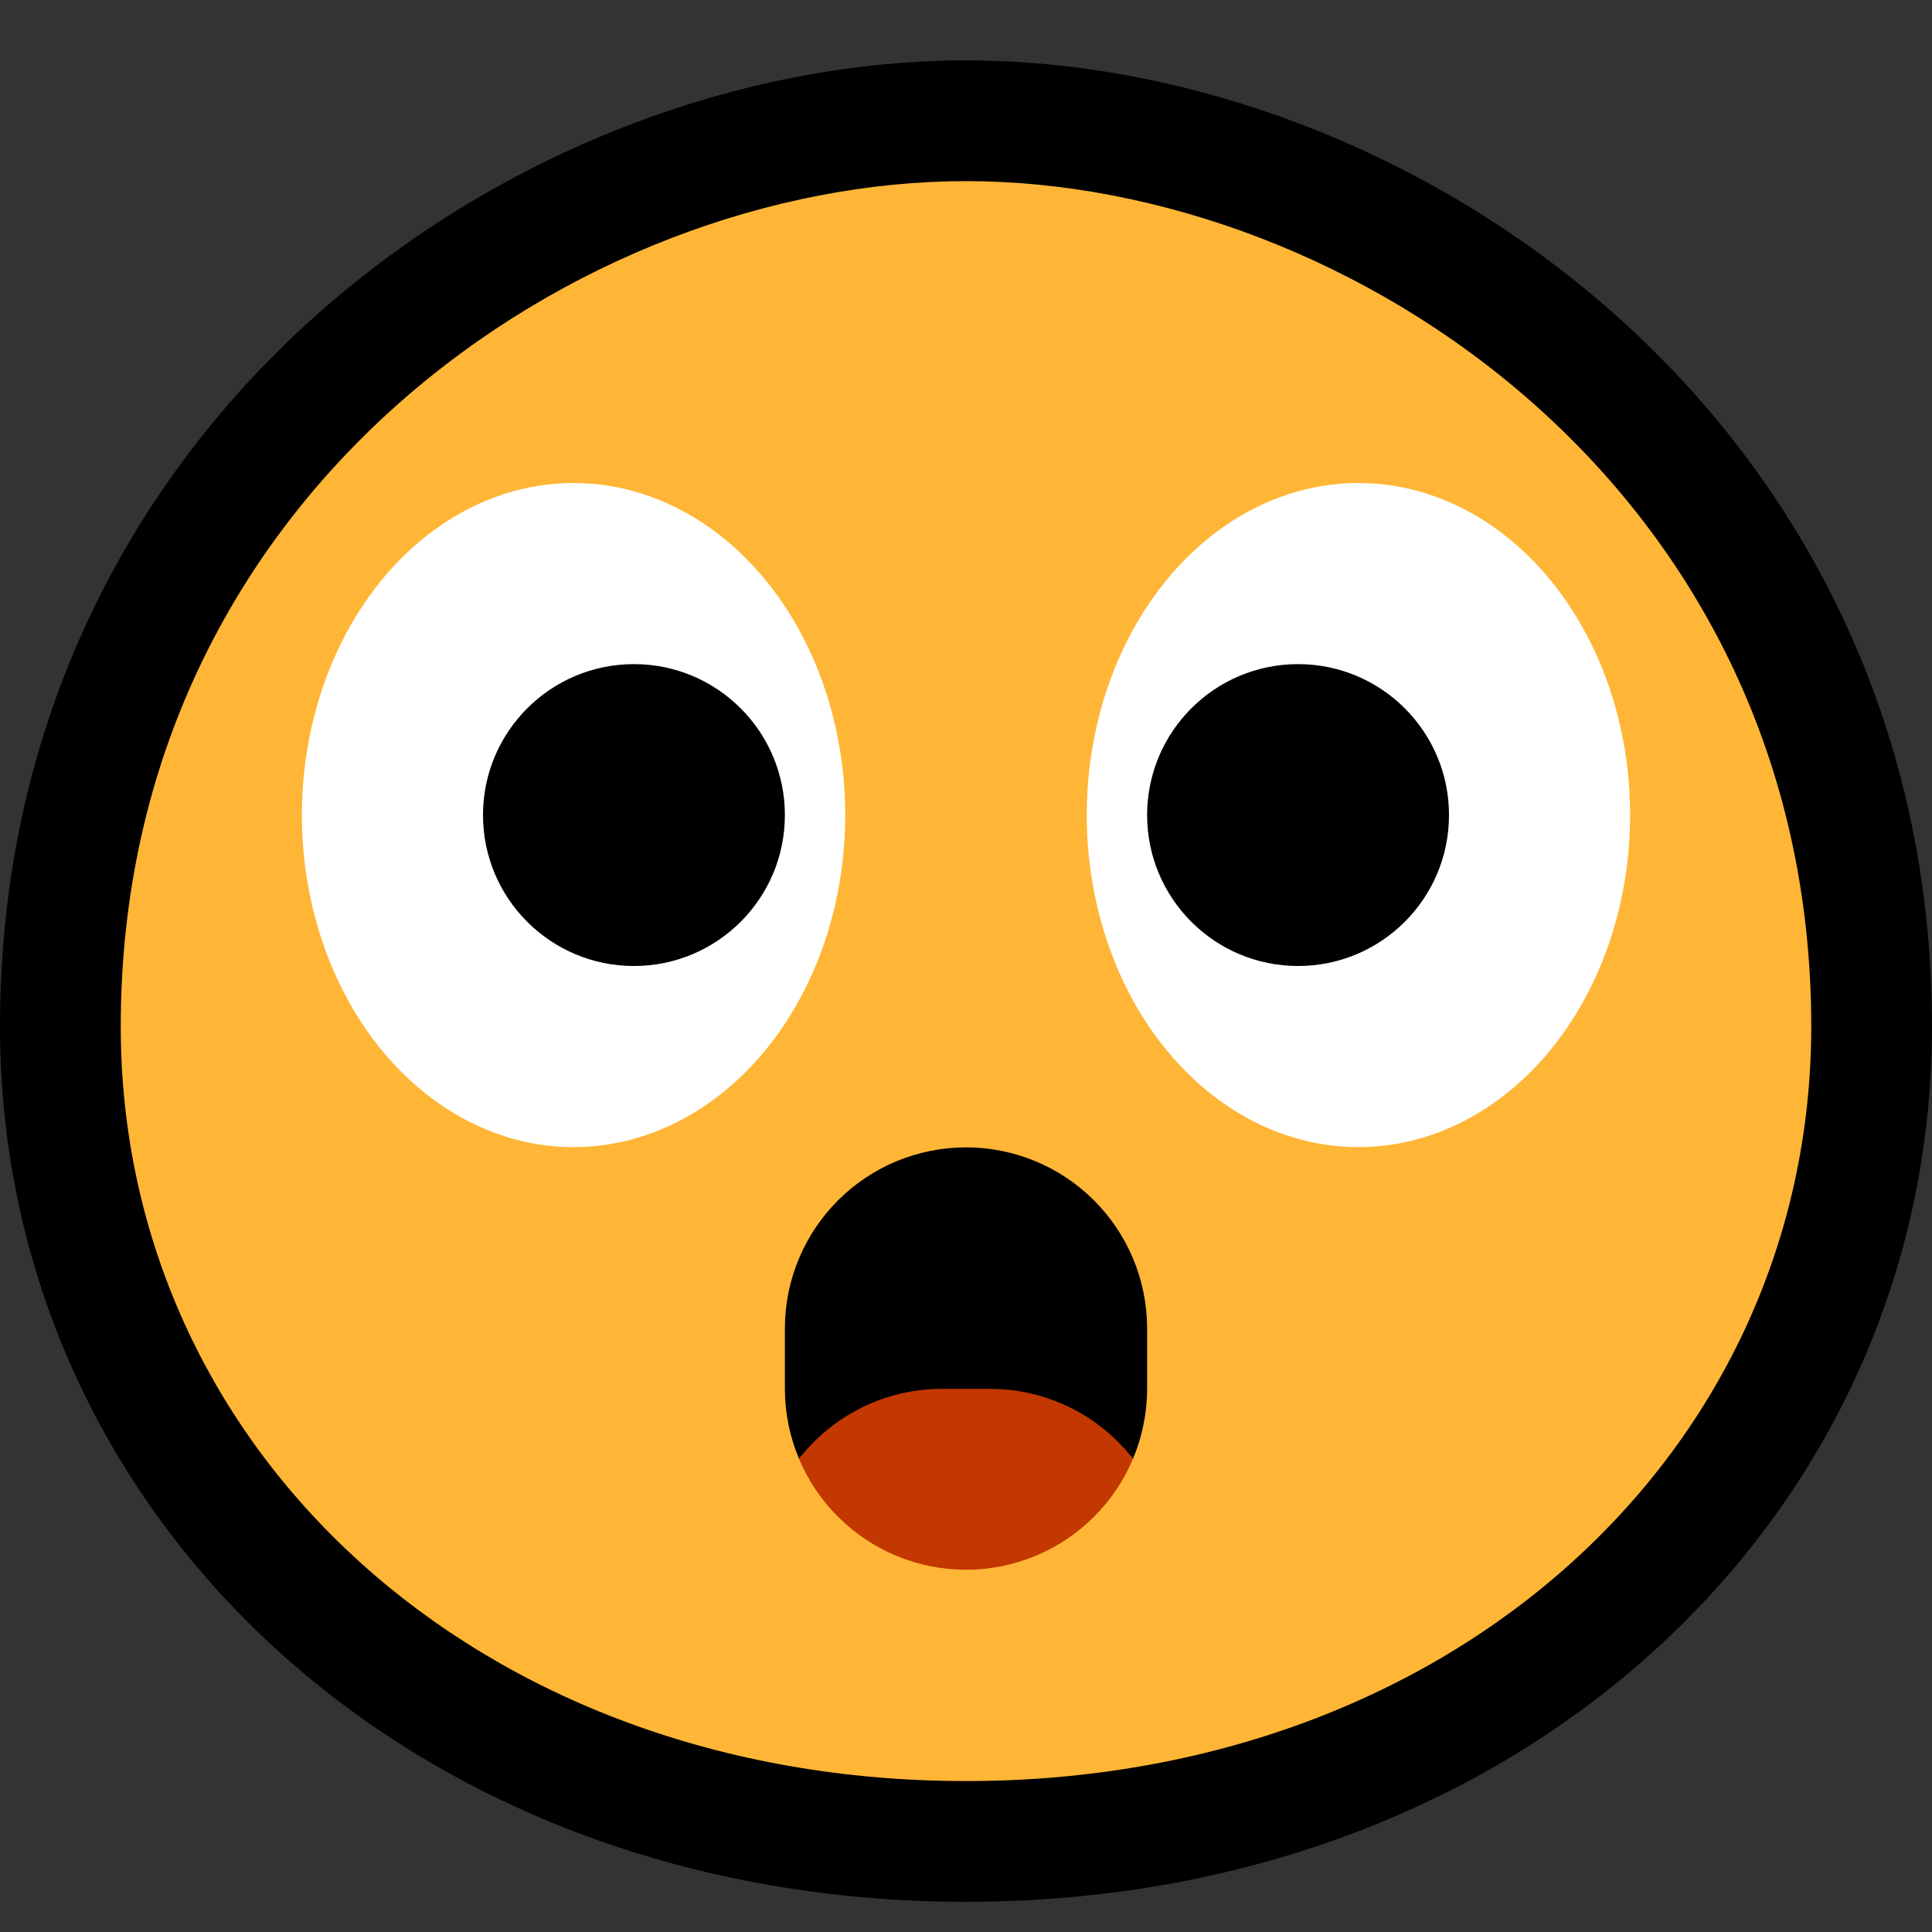
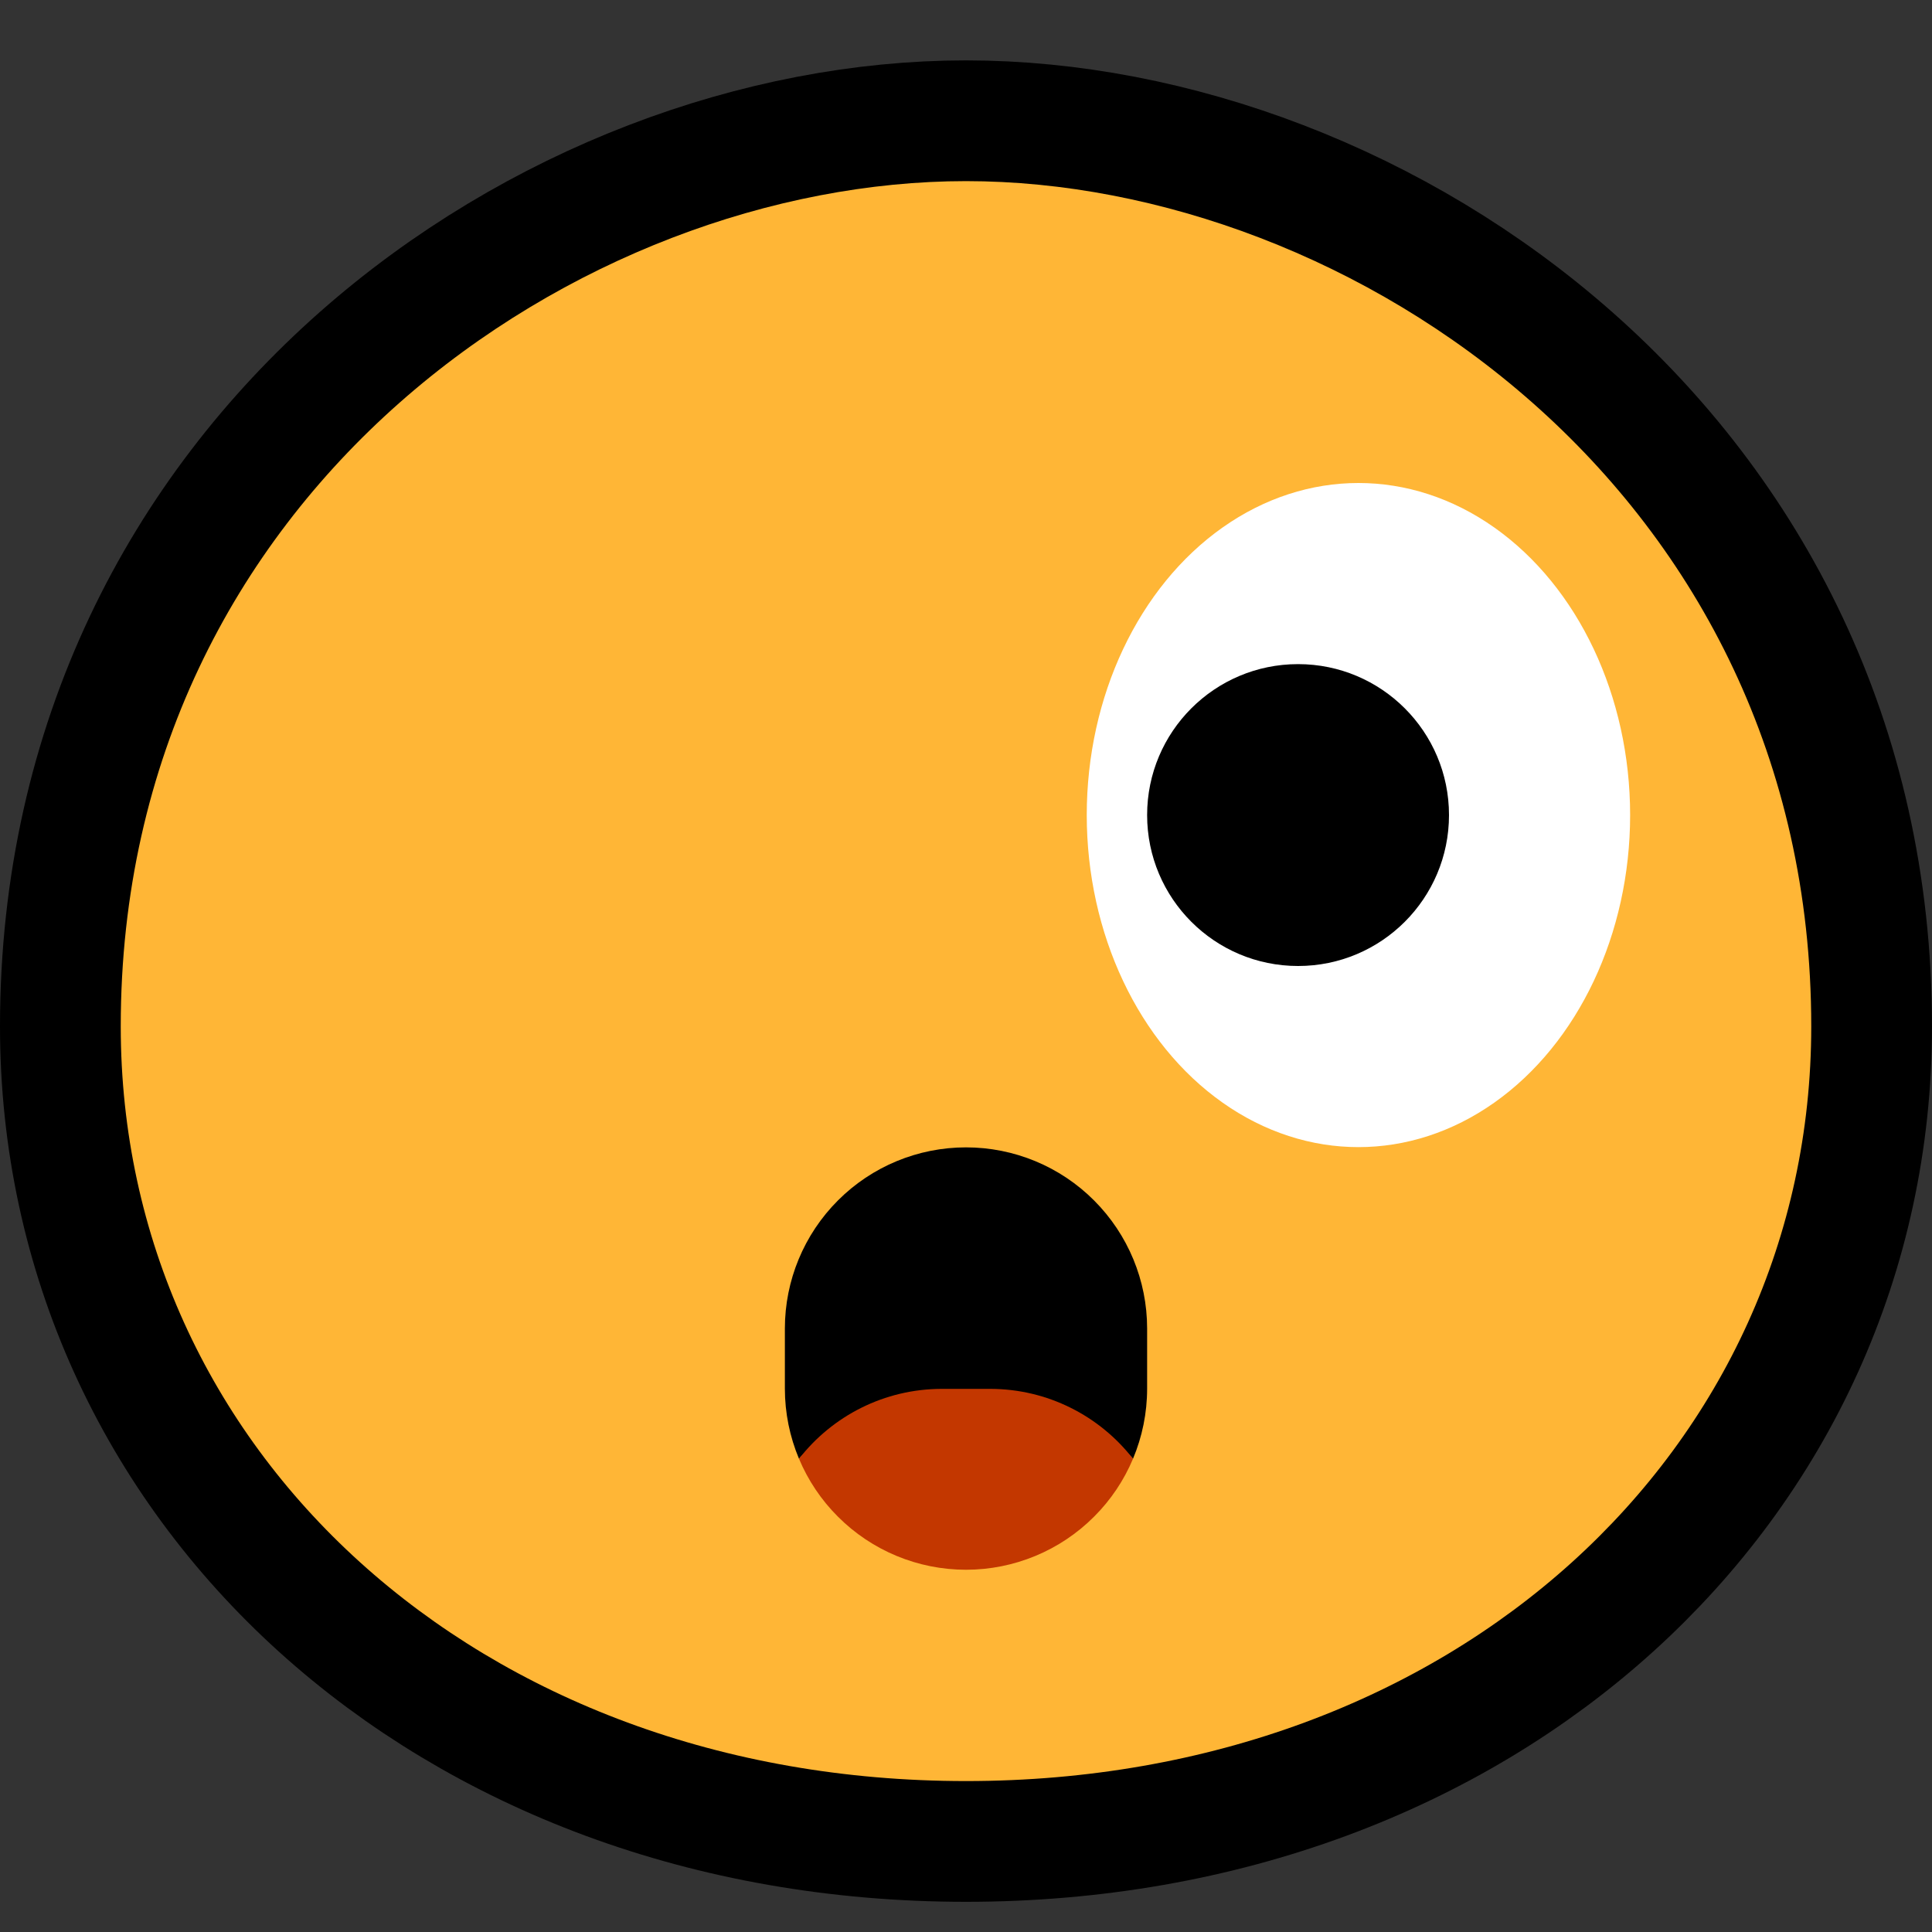
<svg xmlns="http://www.w3.org/2000/svg" xmlns:ns1="http://www.serif.com/" width="100%" height="100%" viewBox="0 0 32 32" version="1.1" xml:space="preserve" style="fill-rule:evenodd;clip-rule:evenodd;stroke-linecap:round;stroke-linejoin:round;stroke-miterlimit:1.5;">
  <rect x="0" y="0" width="32" height="32" fill="#333333" stroke="none" />
  <rect id="_1f62e_open_mouth" ns1:id="1f62e_open_mouth" x="0" y="0" width="32" height="32" style="fill:none;" />
  <path d="M16,29.5c-8.1,-0 -14,-5.5 -14,-12.5c0,-8.873 7.64,-14 14,-14c6.36,0 14,5.127 14,14c0,7 -5.9,12.5 -14,12.5Z" style="fill:none;stroke:#000;stroke-width:4px;" />
  <path d="M16,29.5c-8.1,-0 -14,-5.5 -14,-12.5c0,-8.873 7.64,-14 14,-14c6.36,0 14,5.127 14,14c0,7 -5.9,12.5 -14,12.5Z" style="fill:#ffb636;" />
  <rect x="17" y="7" width="11" height="12" style="fill:none;" />
  <clipPath id="_clip1">
    <rect x="17" y="7" width="11" height="12" />
  </clipPath>
  <g clip-path="url(#_clip1)">
    <ellipse cx="22.5" cy="13.5" rx="4.5" ry="5.5" style="fill:#fff;" />
    <circle cx="21.5" cy="13.5" r="2.5" />
  </g>
  <rect x="4" y="7" width="11" height="12" style="fill:none;" />
  <clipPath id="_clip2">
-     <rect x="4" y="7" width="11" height="12" />
-   </clipPath>
+     </clipPath>
  <g clip-path="url(#_clip2)">
-     <ellipse cx="9.5" cy="13.5" rx="4.5" ry="5.5" style="fill:#fff;" />
    <circle cx="10.5" cy="13.5" r="2.5" />
  </g>
  <path d="M18.766,24.162c0.153,-0.365 0.234,-0.759 0.234,-1.162l-0,-0.996c0,-0.795 -0.316,-1.558 -0.879,-2.121c-0.562,-0.563 -1.325,-0.879 -2.121,-0.879c-0.796,0 -1.559,0.316 -2.121,0.879c-0.563,0.563 -0.879,1.326 -0.879,2.121l-0,0.996c-0,0.403 0.081,0.797 0.234,1.162c0.553,-0.71 4.979,-0.71 5.532,-0Z" />
  <path d="M13.234,24.162c0.149,0.355 0.367,0.682 0.645,0.959c0.562,0.563 1.325,0.879 2.121,0.879c0.796,-0 1.559,-0.316 2.121,-0.879c0.278,-0.277 0.496,-0.604 0.645,-0.959c-0.553,-0.71 -1.414,-1.158 -2.368,-1.158l-0.796,0c-0.954,0 -1.815,0.448 -2.368,1.158Z" style="fill:#c33700;" />
</svg>